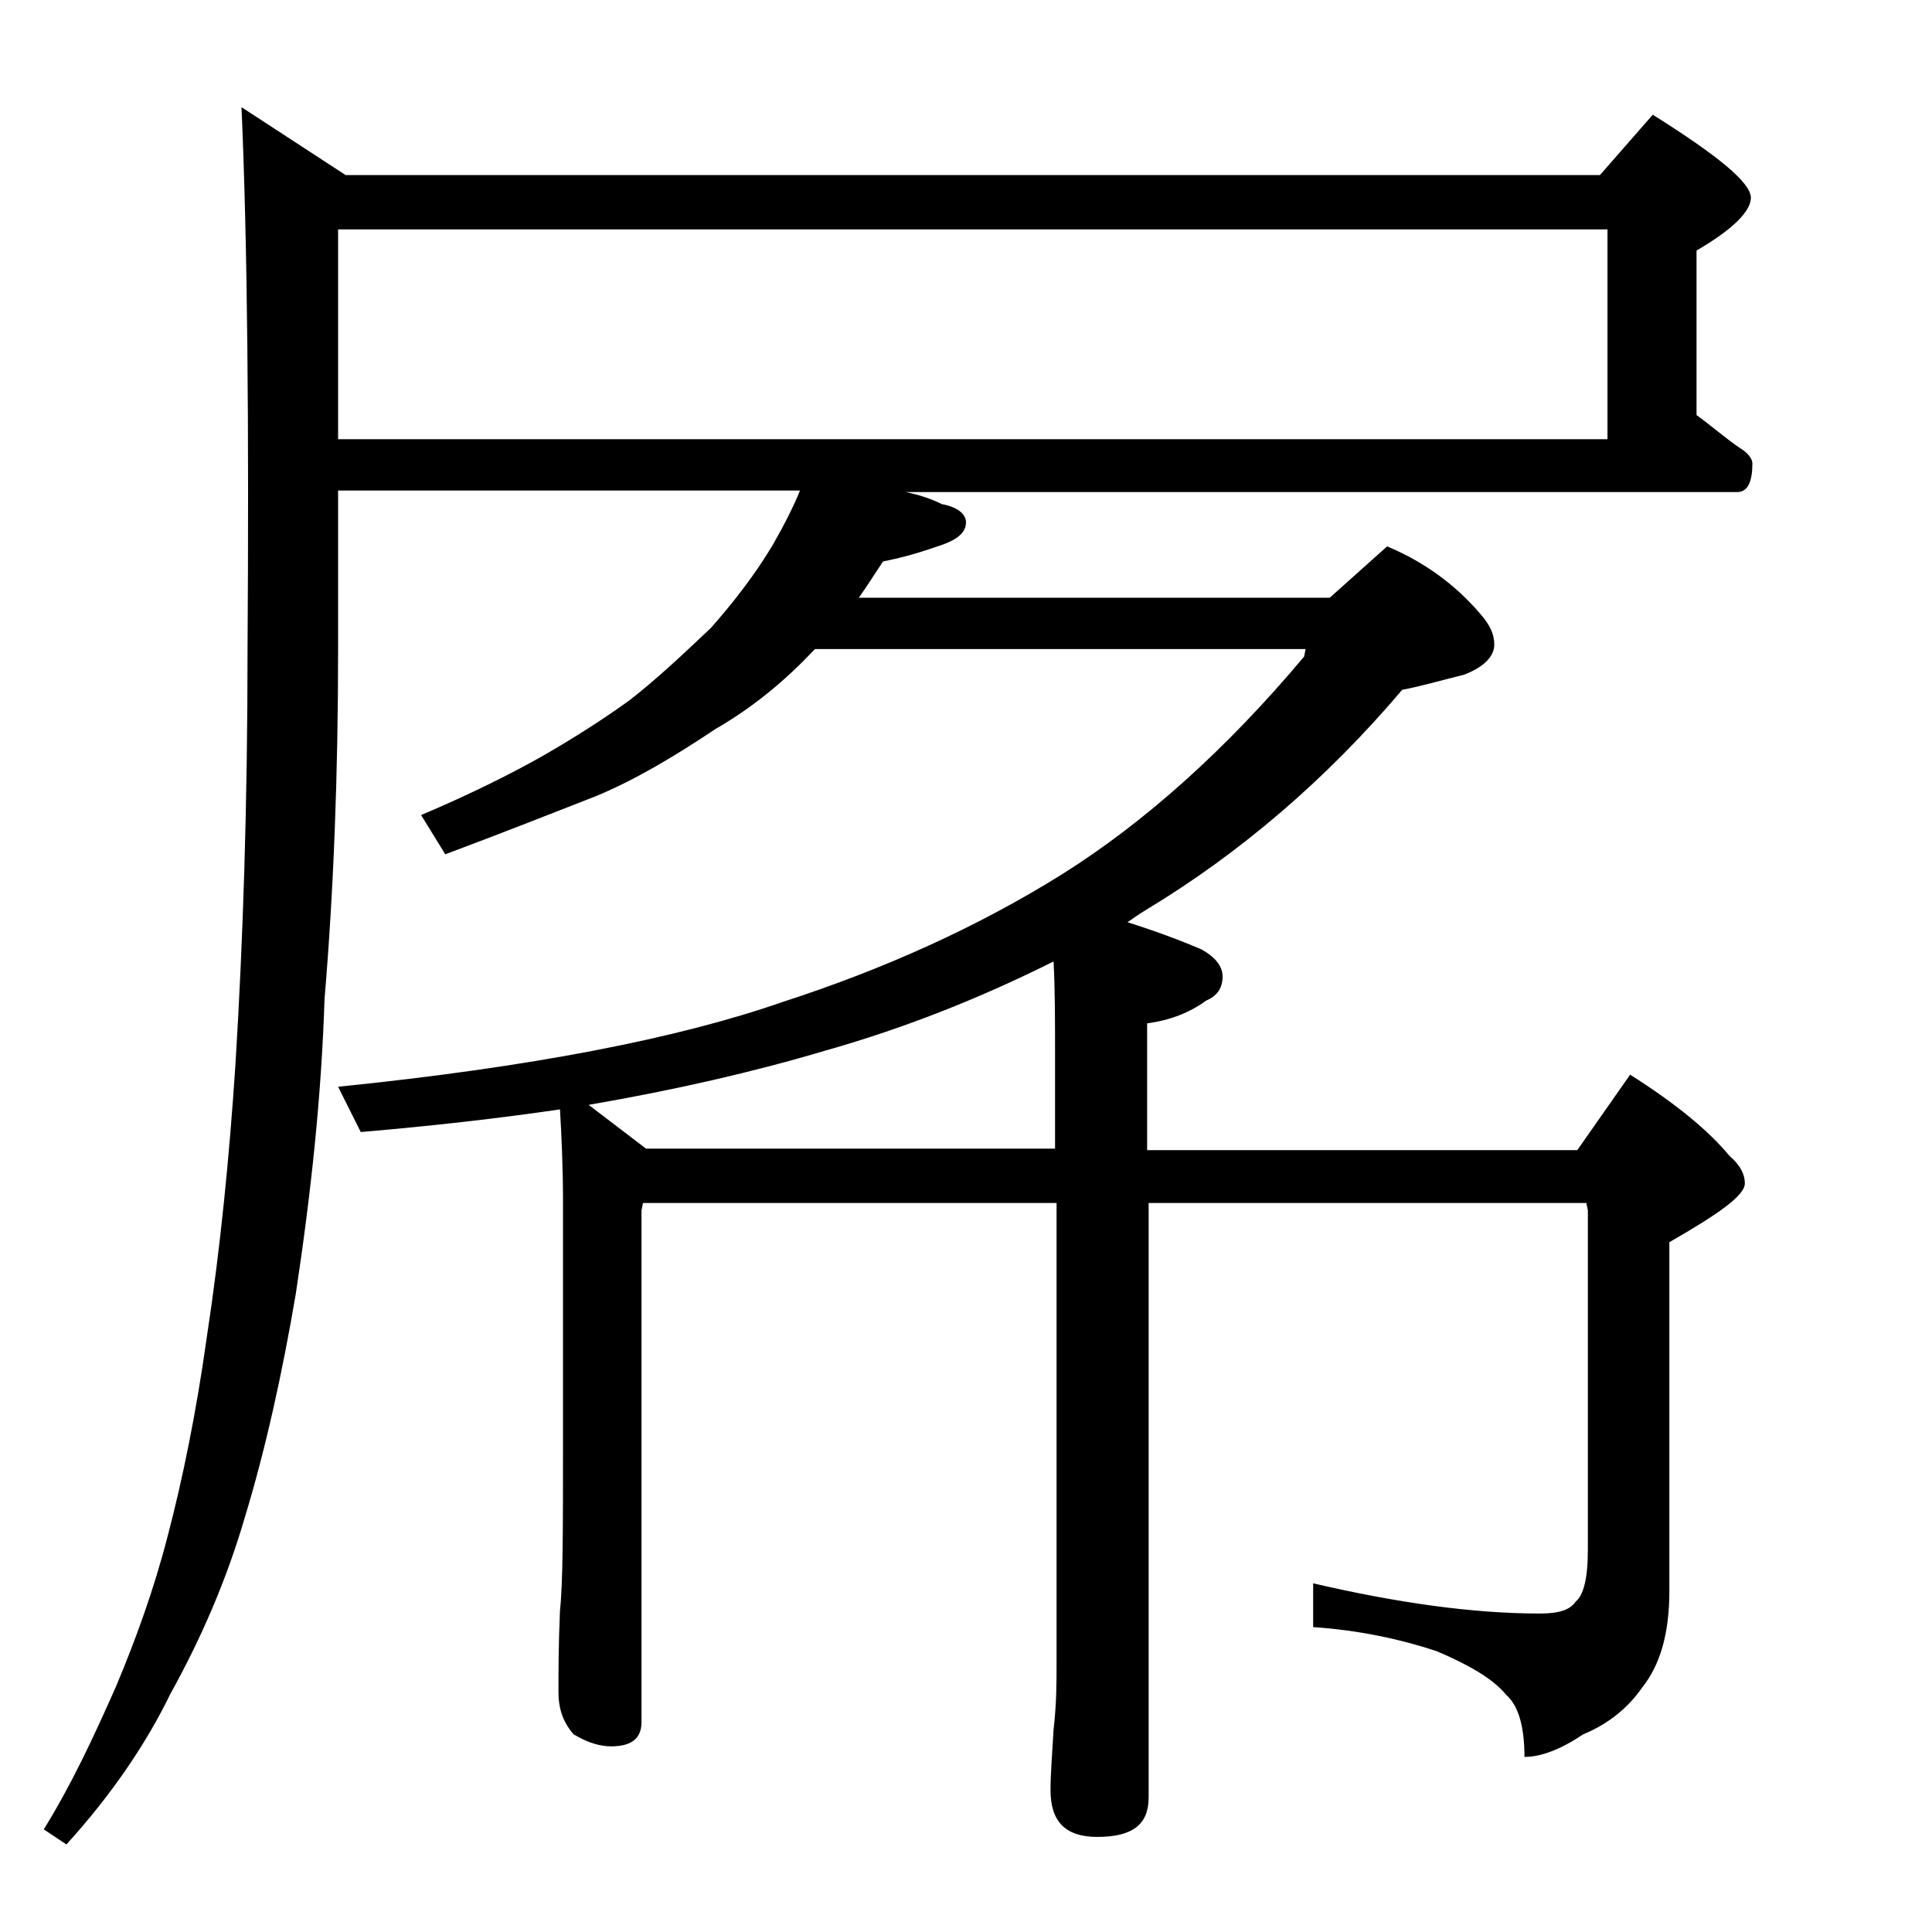
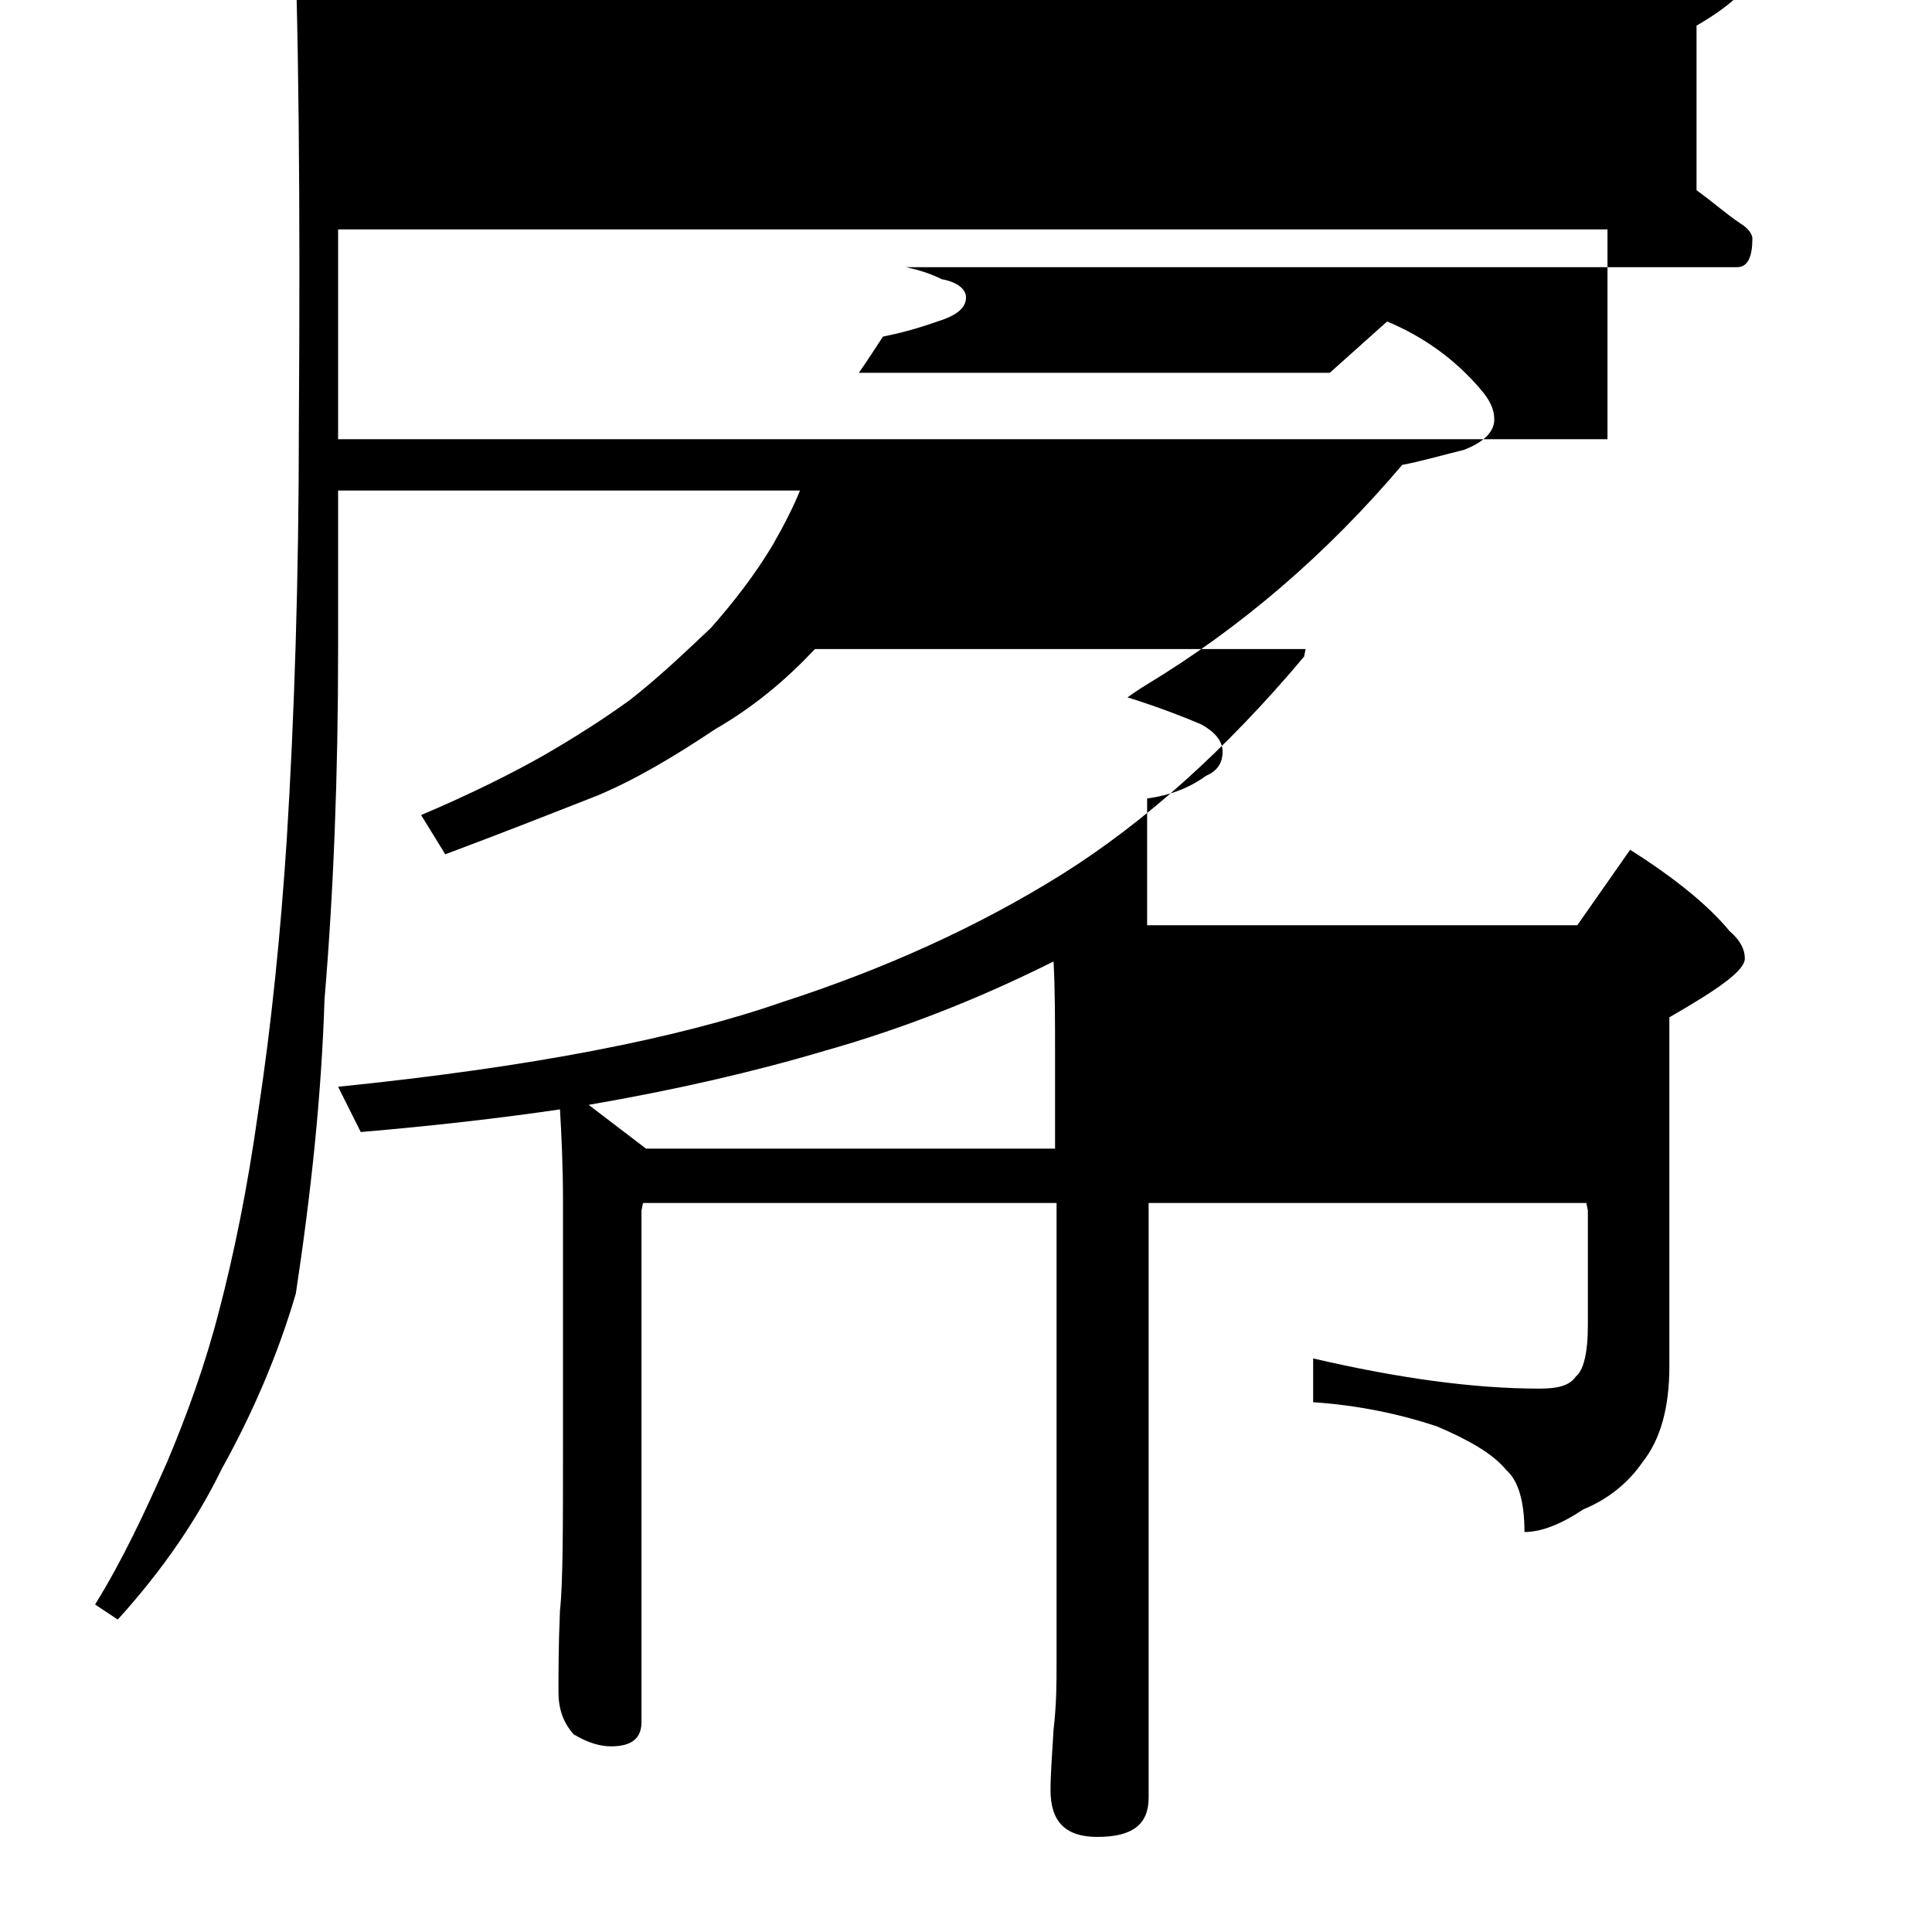
<svg xmlns="http://www.w3.org/2000/svg" version="1.1" id="Layer_1" x="0px" y="0px" viewBox="0 0 128 128" enable-background="new 0 0 128 128" xml:space="preserve">
-   <path d="M22.4,32.6v10.5c0,8.2-0.3,16-0.9,23.1c-0.2,6.4-0.9,12.9-1.9,19.5c-0.9,5.3-2,10.3-3.4,14.9c-1.2,4.1-2.9,8-4.9,11.6  c-1.6,3.3-3.9,6.7-6.9,10l-1.5-1c1.8-2.9,3.3-6.1,4.8-9.5c1.3-3.1,2.5-6.4,3.4-9.9c1-3.8,1.9-8.2,2.6-13.2c0.9-5.9,1.5-12,1.9-18.1  c0.5-8.1,0.8-17.2,0.8-27.4c0.1-14.9,0-26.9-0.4-36l6.9,4.5H106l3.5-4c4.3,2.7,6.5,4.5,6.5,5.5c0,0.9-1.2,2.1-3.6,3.5v10.9  c1.1,0.8,2,1.6,2.9,2.2c0.5,0.3,0.8,0.7,0.8,1c0,1.2-0.3,1.9-1,1.9H60c1,0.2,1.8,0.5,2.4,0.8c1.1,0.2,1.6,0.7,1.6,1.2  c0,0.7-0.6,1.2-1.9,1.6c-1.4,0.5-2.6,0.8-3.6,1c-0.6,0.9-1.1,1.7-1.6,2.4h31.2l3.8-3.4c2.4,1,4.5,2.5,6.2,4.5c0.6,0.7,0.9,1.3,0.9,2  c0,0.8-0.7,1.5-2,2c-1.6,0.4-3,0.8-4.1,1c-5,5.9-10.7,10.8-17,14.6c-0.5,0.3-0.9,0.6-1.2,0.8c1.9,0.6,3.5,1.2,4.9,1.8  c0.9,0.5,1.4,1.1,1.4,1.8c0,0.8-0.4,1.3-1.1,1.6c-1.1,0.8-2.4,1.3-3.9,1.5v8.4h28.5l3.5-5c3,1.9,5.2,3.7,6.6,5.4  c0.7,0.6,1,1.2,1,1.8c0,0.8-1.7,2-5,3.9v23.1c0,2.8-0.6,4.9-1.8,6.4c-0.9,1.3-2.2,2.4-3.9,3.1c-1.5,1-2.8,1.5-3.9,1.5  c0-2-0.4-3.4-1.2-4.1c-0.9-1.1-2.5-2-4.6-2.9c-2.4-0.8-5.2-1.4-8.2-1.6v-2.9c5.6,1.3,10.6,2,15,2c1.2,0,2-0.2,2.4-0.8  c0.5-0.4,0.8-1.5,0.8-3.4V80.2l-0.1-0.5h-29v39.4c0,1.8-1.1,2.6-3.4,2.6c-2.1,0-3.1-1-3.1-3.1c0-1,0.1-2.3,0.2-4  c0.2-1.7,0.2-3.1,0.2-4.4V79.7H42.6l-0.1,0.5v33.9c0,1.1-0.7,1.6-2,1.6c-0.7,0-1.5-0.2-2.5-0.8c-0.7-0.8-1-1.7-1-2.8  c0-1.3,0-3.1,0.1-5.4c0.2-1.8,0.2-5.5,0.2-11.1v-16c0-2.3-0.1-4.4-0.2-6.1c-4.1,0.6-8.5,1.1-13.2,1.5l-1.5-3  c12.8-1.3,22.5-3.2,29.4-5.6c6.8-2.2,13-5,18.6-8.5c5.4-3.4,10.8-8.2,16-14.4l0.1-0.5H54l-0.1,0.1c-1.8,1.9-3.9,3.7-6.5,5.2  c-2.7,1.8-5.2,3.3-7.8,4.4c-2.8,1.1-6.1,2.4-10.1,3.9l-1.6-2.6c3.3-1.4,6.1-2.8,8.2-4c1.9-1.1,3.8-2.3,5.6-3.6  c1.8-1.4,3.5-3,5.4-4.8c1.5-1.7,2.9-3.5,4.1-5.5c0.8-1.4,1.4-2.6,1.8-3.6H22.4z M22.4,15.2v13.9h84.1V15.2H22.4z M69.9,76.1v-6  c0-2.5,0-4.6-0.1-6.4c-4.8,2.4-9.8,4.4-15.1,5.9C50,71,44.8,72.2,39,73.2l3.8,2.9H69.9z" />
+   <path d="M22.4,32.6v10.5c0,8.2-0.3,16-0.9,23.1c-0.2,6.4-0.9,12.9-1.9,19.5c-1.2,4.1-2.9,8-4.9,11.6  c-1.6,3.3-3.9,6.7-6.9,10l-1.5-1c1.8-2.9,3.3-6.1,4.8-9.5c1.3-3.1,2.5-6.4,3.4-9.9c1-3.8,1.9-8.2,2.6-13.2c0.9-5.9,1.5-12,1.9-18.1  c0.5-8.1,0.8-17.2,0.8-27.4c0.1-14.9,0-26.9-0.4-36l6.9,4.5H106l3.5-4c4.3,2.7,6.5,4.5,6.5,5.5c0,0.9-1.2,2.1-3.6,3.5v10.9  c1.1,0.8,2,1.6,2.9,2.2c0.5,0.3,0.8,0.7,0.8,1c0,1.2-0.3,1.9-1,1.9H60c1,0.2,1.8,0.5,2.4,0.8c1.1,0.2,1.6,0.7,1.6,1.2  c0,0.7-0.6,1.2-1.9,1.6c-1.4,0.5-2.6,0.8-3.6,1c-0.6,0.9-1.1,1.7-1.6,2.4h31.2l3.8-3.4c2.4,1,4.5,2.5,6.2,4.5c0.6,0.7,0.9,1.3,0.9,2  c0,0.8-0.7,1.5-2,2c-1.6,0.4-3,0.8-4.1,1c-5,5.9-10.7,10.8-17,14.6c-0.5,0.3-0.9,0.6-1.2,0.8c1.9,0.6,3.5,1.2,4.9,1.8  c0.9,0.5,1.4,1.1,1.4,1.8c0,0.8-0.4,1.3-1.1,1.6c-1.1,0.8-2.4,1.3-3.9,1.5v8.4h28.5l3.5-5c3,1.9,5.2,3.7,6.6,5.4  c0.7,0.6,1,1.2,1,1.8c0,0.8-1.7,2-5,3.9v23.1c0,2.8-0.6,4.9-1.8,6.4c-0.9,1.3-2.2,2.4-3.9,3.1c-1.5,1-2.8,1.5-3.9,1.5  c0-2-0.4-3.4-1.2-4.1c-0.9-1.1-2.5-2-4.6-2.9c-2.4-0.8-5.2-1.4-8.2-1.6v-2.9c5.6,1.3,10.6,2,15,2c1.2,0,2-0.2,2.4-0.8  c0.5-0.4,0.8-1.5,0.8-3.4V80.2l-0.1-0.5h-29v39.4c0,1.8-1.1,2.6-3.4,2.6c-2.1,0-3.1-1-3.1-3.1c0-1,0.1-2.3,0.2-4  c0.2-1.7,0.2-3.1,0.2-4.4V79.7H42.6l-0.1,0.5v33.9c0,1.1-0.7,1.6-2,1.6c-0.7,0-1.5-0.2-2.5-0.8c-0.7-0.8-1-1.7-1-2.8  c0-1.3,0-3.1,0.1-5.4c0.2-1.8,0.2-5.5,0.2-11.1v-16c0-2.3-0.1-4.4-0.2-6.1c-4.1,0.6-8.5,1.1-13.2,1.5l-1.5-3  c12.8-1.3,22.5-3.2,29.4-5.6c6.8-2.2,13-5,18.6-8.5c5.4-3.4,10.8-8.2,16-14.4l0.1-0.5H54l-0.1,0.1c-1.8,1.9-3.9,3.7-6.5,5.2  c-2.7,1.8-5.2,3.3-7.8,4.4c-2.8,1.1-6.1,2.4-10.1,3.9l-1.6-2.6c3.3-1.4,6.1-2.8,8.2-4c1.9-1.1,3.8-2.3,5.6-3.6  c1.8-1.4,3.5-3,5.4-4.8c1.5-1.7,2.9-3.5,4.1-5.5c0.8-1.4,1.4-2.6,1.8-3.6H22.4z M22.4,15.2v13.9h84.1V15.2H22.4z M69.9,76.1v-6  c0-2.5,0-4.6-0.1-6.4c-4.8,2.4-9.8,4.4-15.1,5.9C50,71,44.8,72.2,39,73.2l3.8,2.9H69.9z" />
</svg>